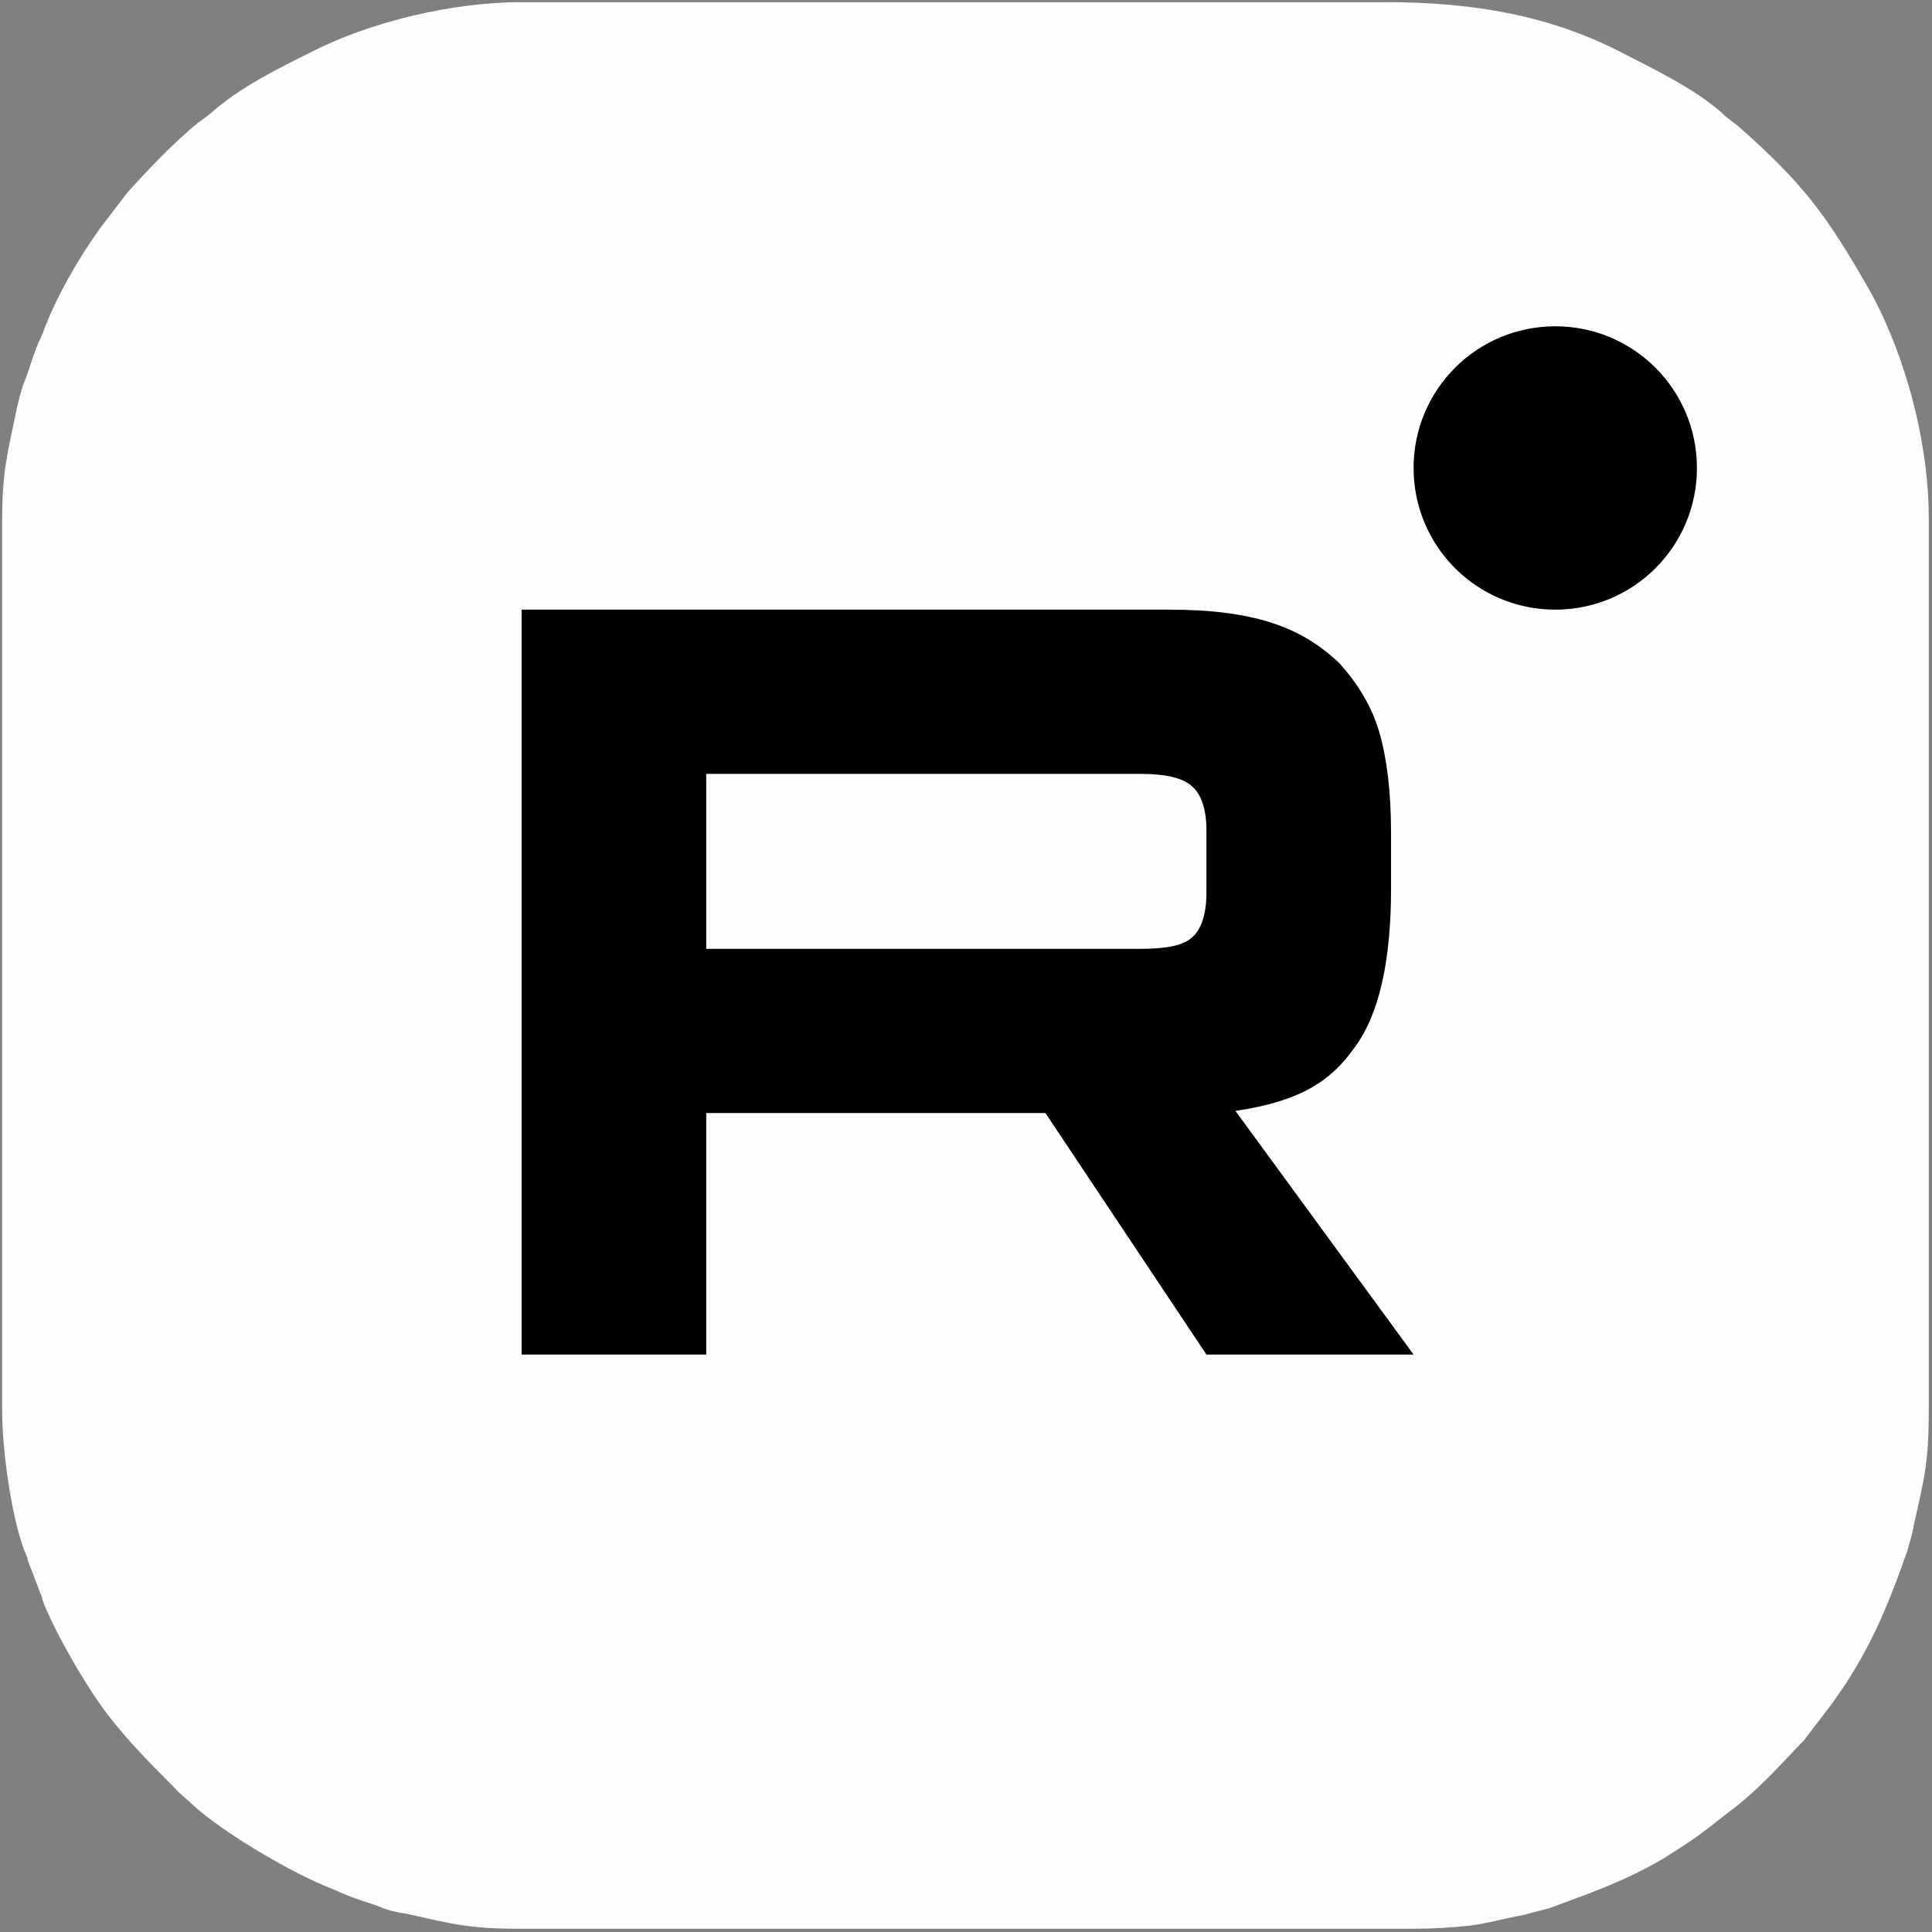
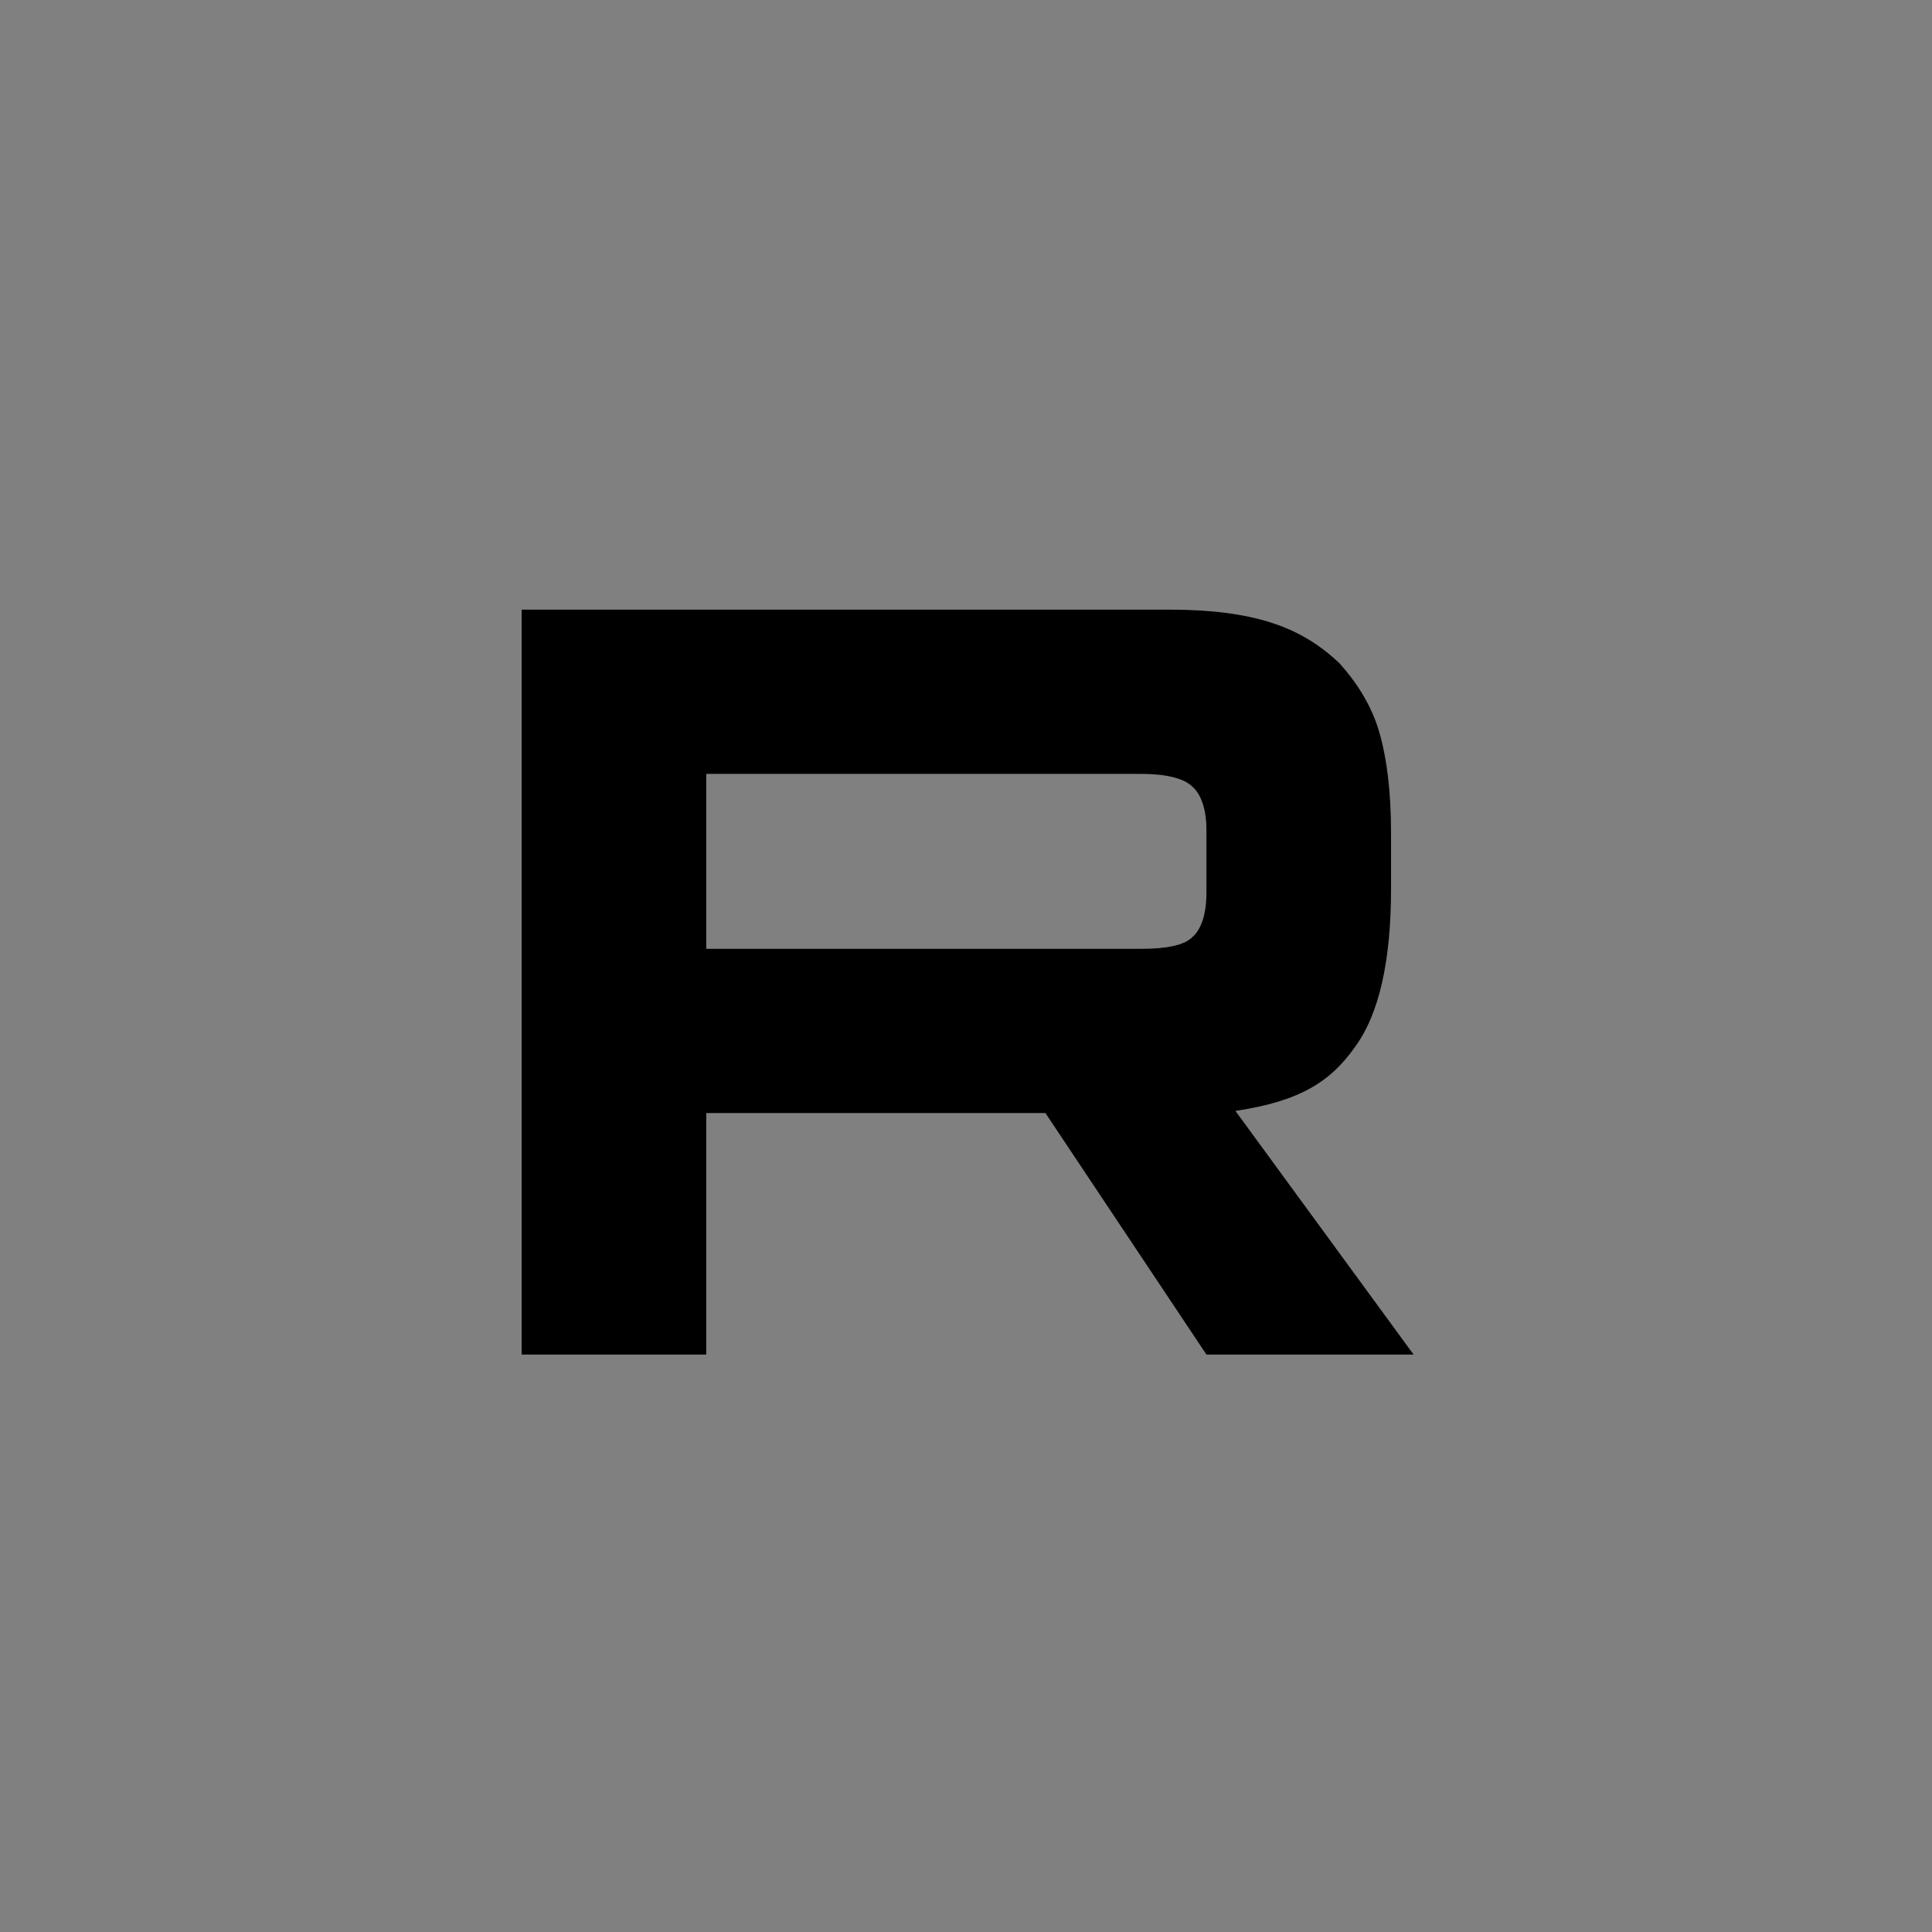
<svg xmlns="http://www.w3.org/2000/svg" xml:space="preserve" width="18mm" height="18mm" version="1.1" style="shape-rendering:geometricPrecision; text-rendering:geometricPrecision; image-rendering:optimizeQuality; fill-rule:evenodd; clip-rule:evenodd" viewBox="0 0 1800 1800">
  <rect x="0" y="0" width="1800" height="1800" fill="#808080" stroke="none" />
  <defs>
    <style type="text/css"> .fil0 {fill:#FEFEFE} .fil1 {fill:black} </style>
  </defs>
  <g id="Слой_x0020_1">
    <g id="_3111251659648">
-       <path class="fil0" d="M2 486l0 828c0,36 8,95 20,129 2,5 3,6 4,11l13 34c1,4 2,7 4,11 11,26 33,64 49,87 21,30 46,55 71,80 5,6 10,9 16,15 28,26 94,65 131,79 7,3 13,6 22,9 8,3 16,5 23,8 7,3 16,5 24,6 44,10 59,14 107,14l828 0c20,0 38,-1 56,-3 16,-2 33,-7 50,-10 7,-2 15,-4 23,-6 38,-14 70,-25 106,-46 35,-22 35,-23 62,-44 26,-19 48,-44 70,-67l26 -34c34,-47 51,-88 70,-142 2,-7 5,-17 6,-24 10,-44 14,-59 14,-107l0 -831c0,-65 -18,-137 -46,-195 -4,-8 -6,-12 -10,-19 -39,-68 -60,-97 -121,-151 -6,-5 -10,-7 -16,-13 -26,-23 -64,-41 -95,-57 -65,-33 -134,-46 -219,-46l-804 0c-64,0 -140,18 -195,46 -32,16 -67,33 -94,57 -6,5 -11,8 -17,13 -24,21 -40,38 -61,61l-26 34c-20,28 -41,64 -53,97 -3,7 -6,13 -9,22 -3,8 -5,16 -8,23 -3,7 -5,16 -7,24 -9,44 -14,59 -14,107z" />
      <g>
        <path class="fil1" d="M1063 884l-405 0 0 -163 405 0c23,0 40,4 48,12 8,7 13,21 13,40l0 59c0,20 -5,34 -13,41 -8,8 -25,11 -48,11l0 0zm27 -316l-604 0 0 694 172 0 0 -225 316 0 150 225 193 0 -166 -227c61,-9 89,-28 111,-59 23,-31 34,-81 34,-148l0 -52c0,-39 -4,-70 -11,-94 -7,-24 -20,-45 -37,-64 -19,-18 -39,-30 -64,-38 -25,-8 -56,-12 -94,-12l0 0z" />
-         <path class="fil1" d="M1449 568c73,0 132,-59 132,-132 0,-73 -59,-132 -132,-132 -73,0 -132,59 -132,132 0,73 59,132 132,132z" />
      </g>
    </g>
  </g>
</svg>